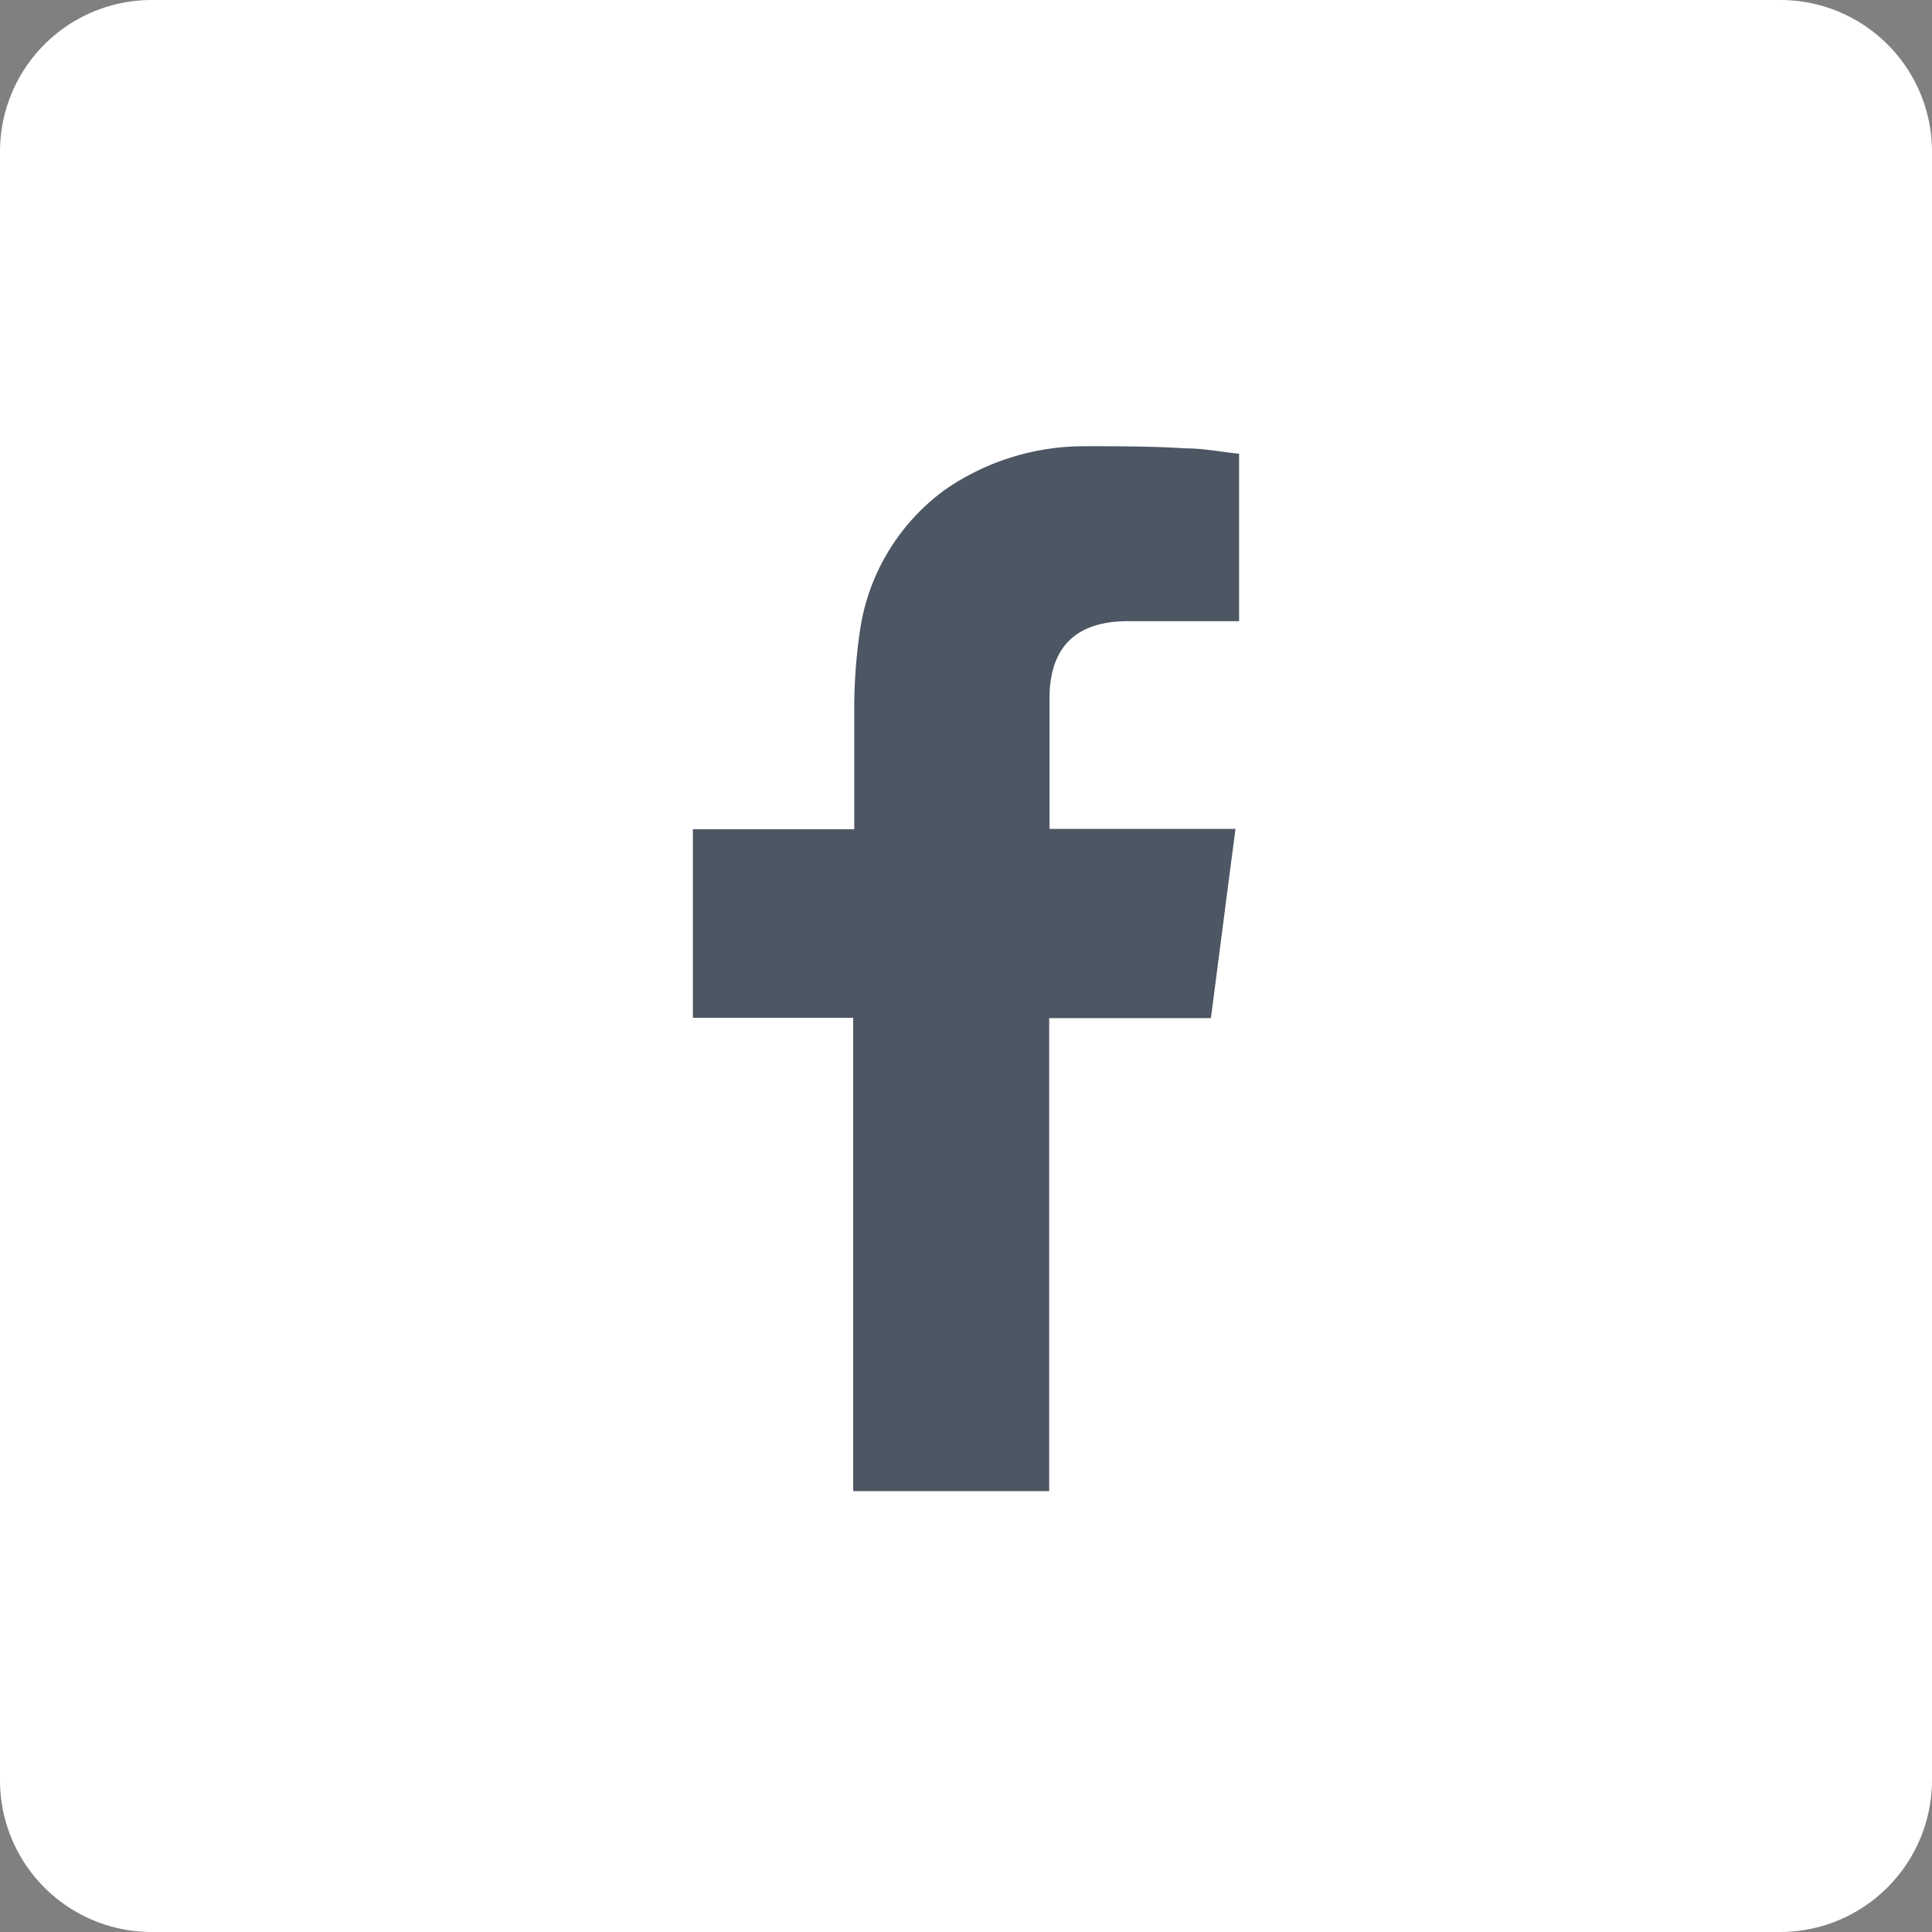
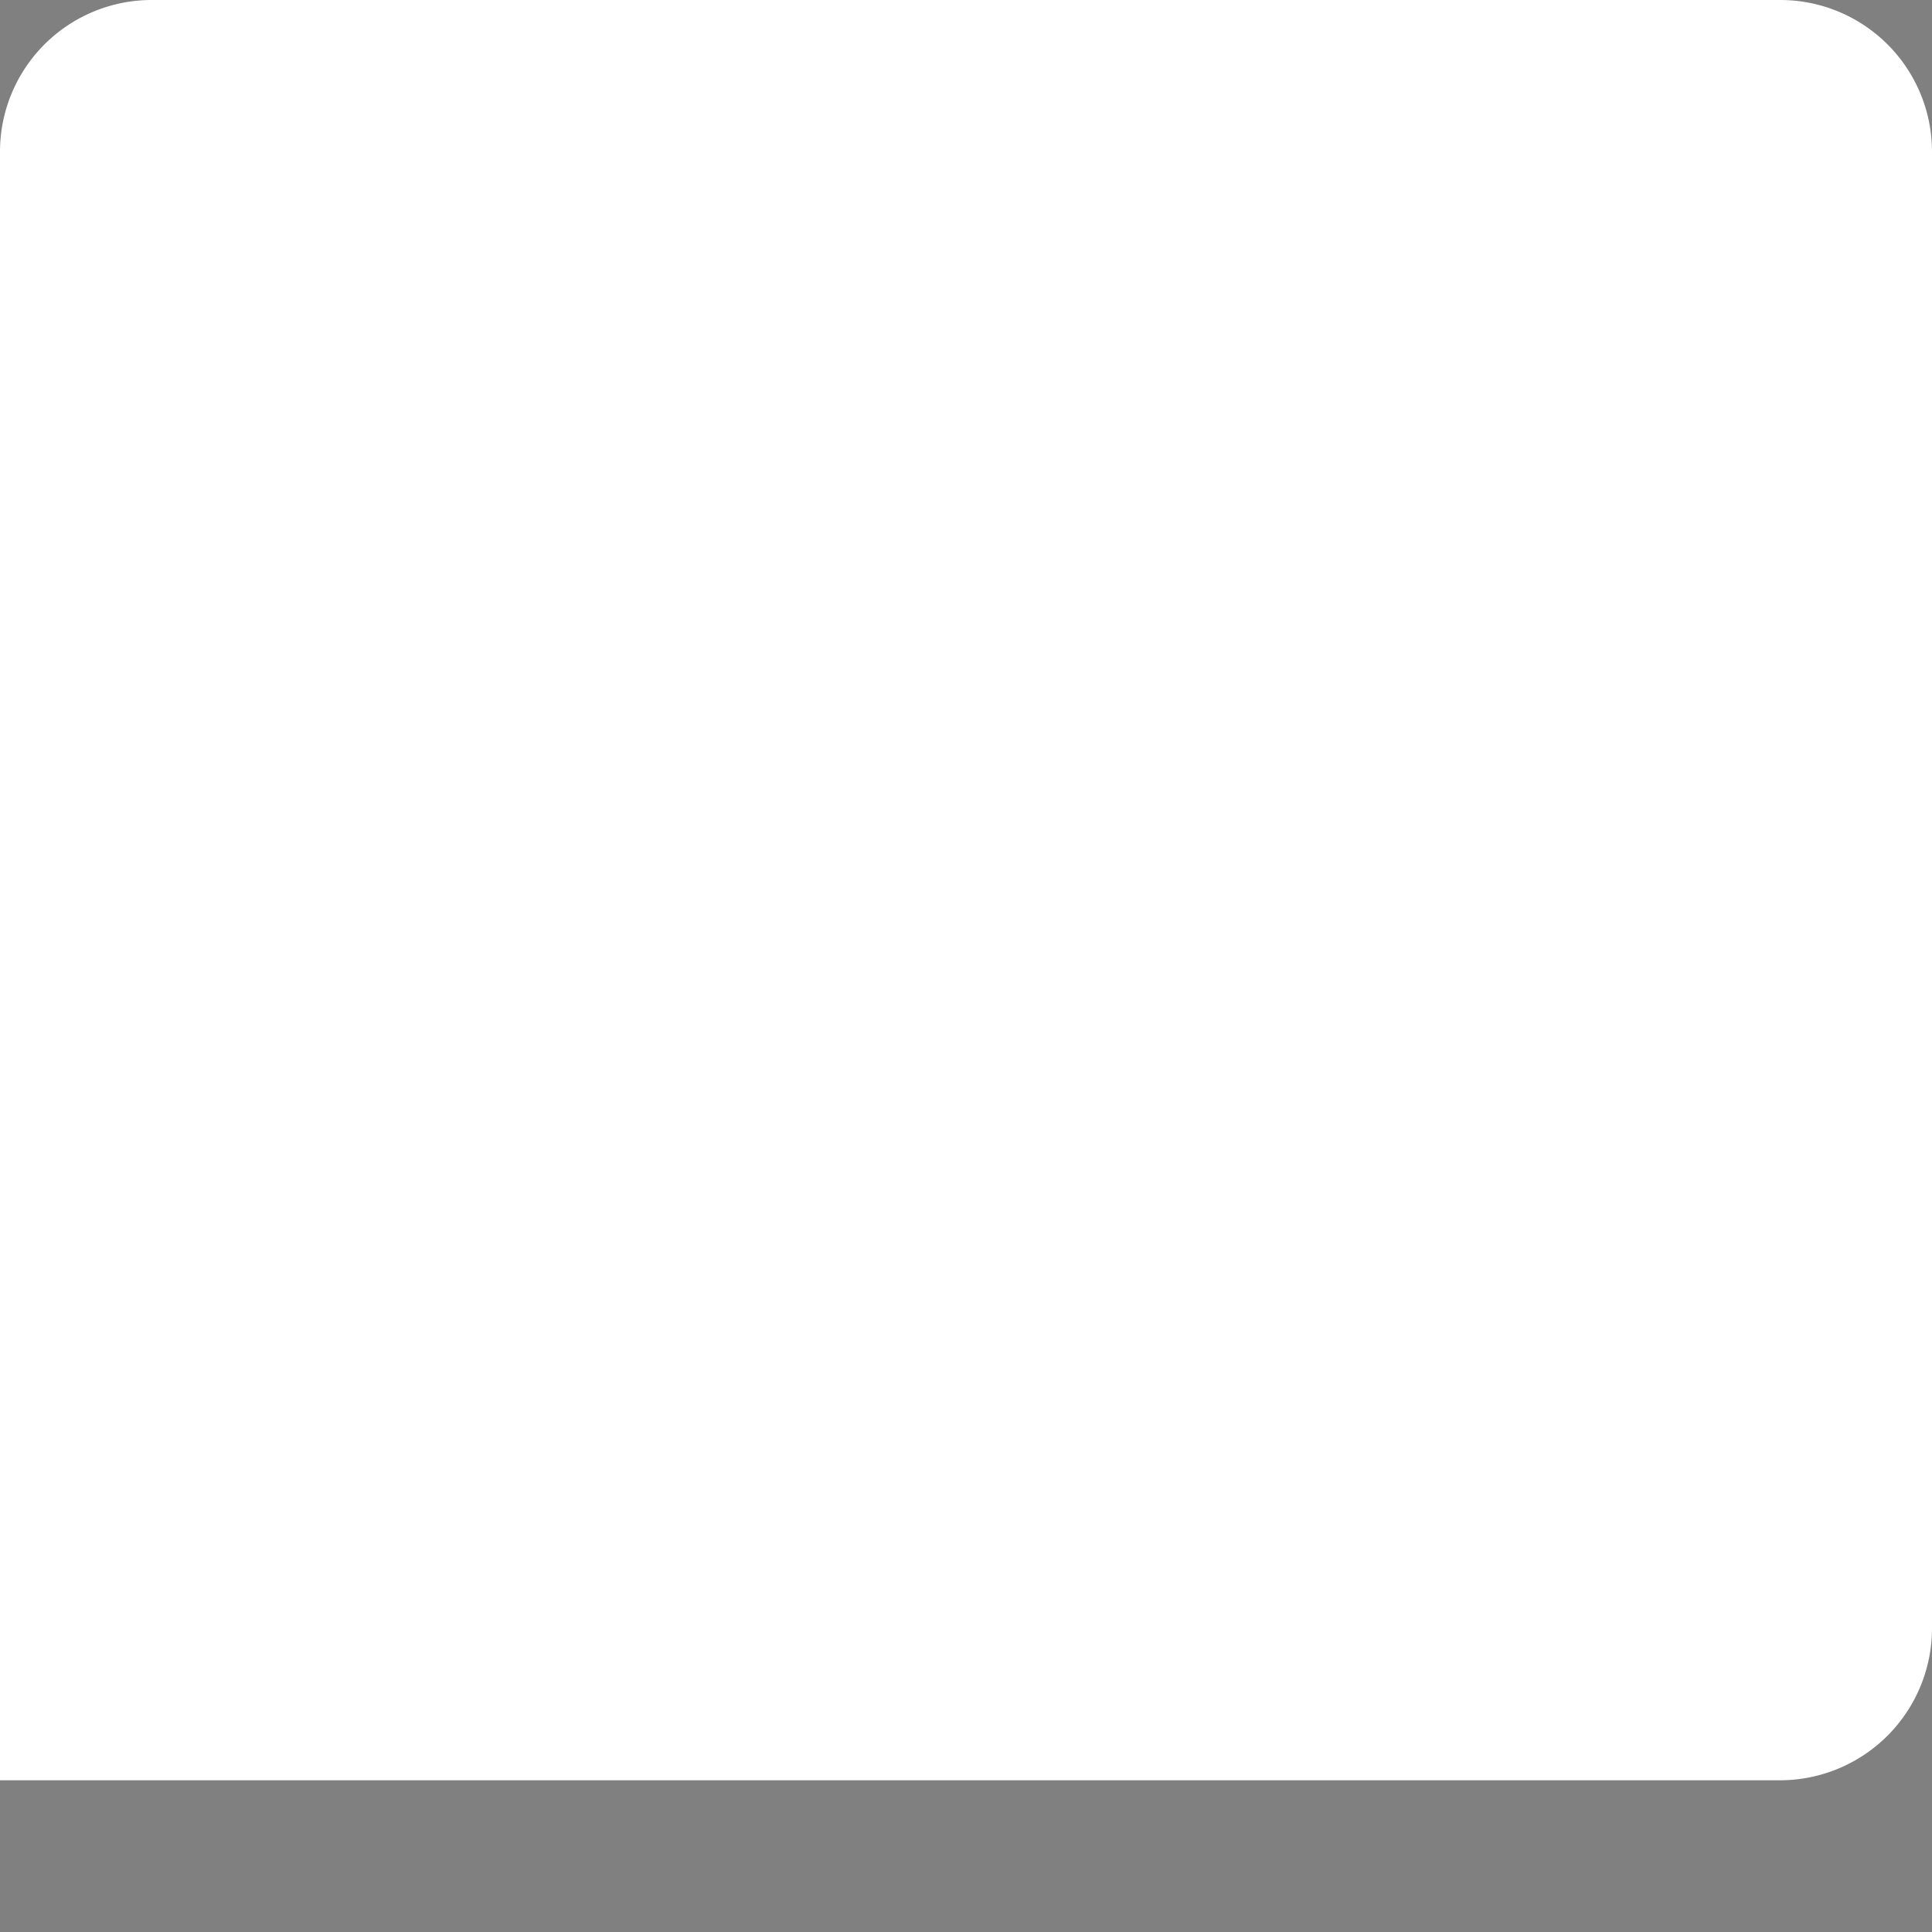
<svg xmlns="http://www.w3.org/2000/svg" viewBox="0 0 54.12 54.12">
  <rect x="0" y="0" width="54.12" height="54.12" fill="#808080" stroke="none" />
  <defs>
    <style>.cls-1{fill:#fff;}.cls-2{fill:#4d5663;}</style>
  </defs>
  <g id="Ebene_2" data-name="Ebene 2">
    <g id="Ebene_2-2" data-name="Ebene 2">
-       <path class="cls-1" d="M49.87,0H4.25A4.25,4.25,0,0,0,0,4.25V49.87a4.25,4.25,0,0,0,4.25,4.25H49.87a4.26,4.26,0,0,0,4.25-4.25V4.25A4.25,4.25,0,0,0,49.87,0Z" />
-       <path class="cls-2" d="M34.71,17.4h-.38c-.91,0-1.81,0-2.72,0-1.25,0-2.17.52-2.21,2.07,0,1.14,0,3.75,0,3.75h5.21c-.24,1.81-.46,3.55-.69,5.3H29.39V41.77H23.9V28.51H19.41V23.23h4.52v-.39c0-1.06,0-2.12,0-3.18a15.16,15.16,0,0,1,.16-2,5.94,5.94,0,0,1,2.38-3.94,6.85,6.85,0,0,1,3.94-1.22c.94,0,1.87,0,2.8.06.51,0,1,.1,1.5.15Z" />
+       <path class="cls-1" d="M49.87,0H4.25A4.25,4.25,0,0,0,0,4.25V49.87H49.87a4.26,4.26,0,0,0,4.25-4.25V4.25A4.25,4.25,0,0,0,49.87,0Z" />
    </g>
  </g>
</svg>